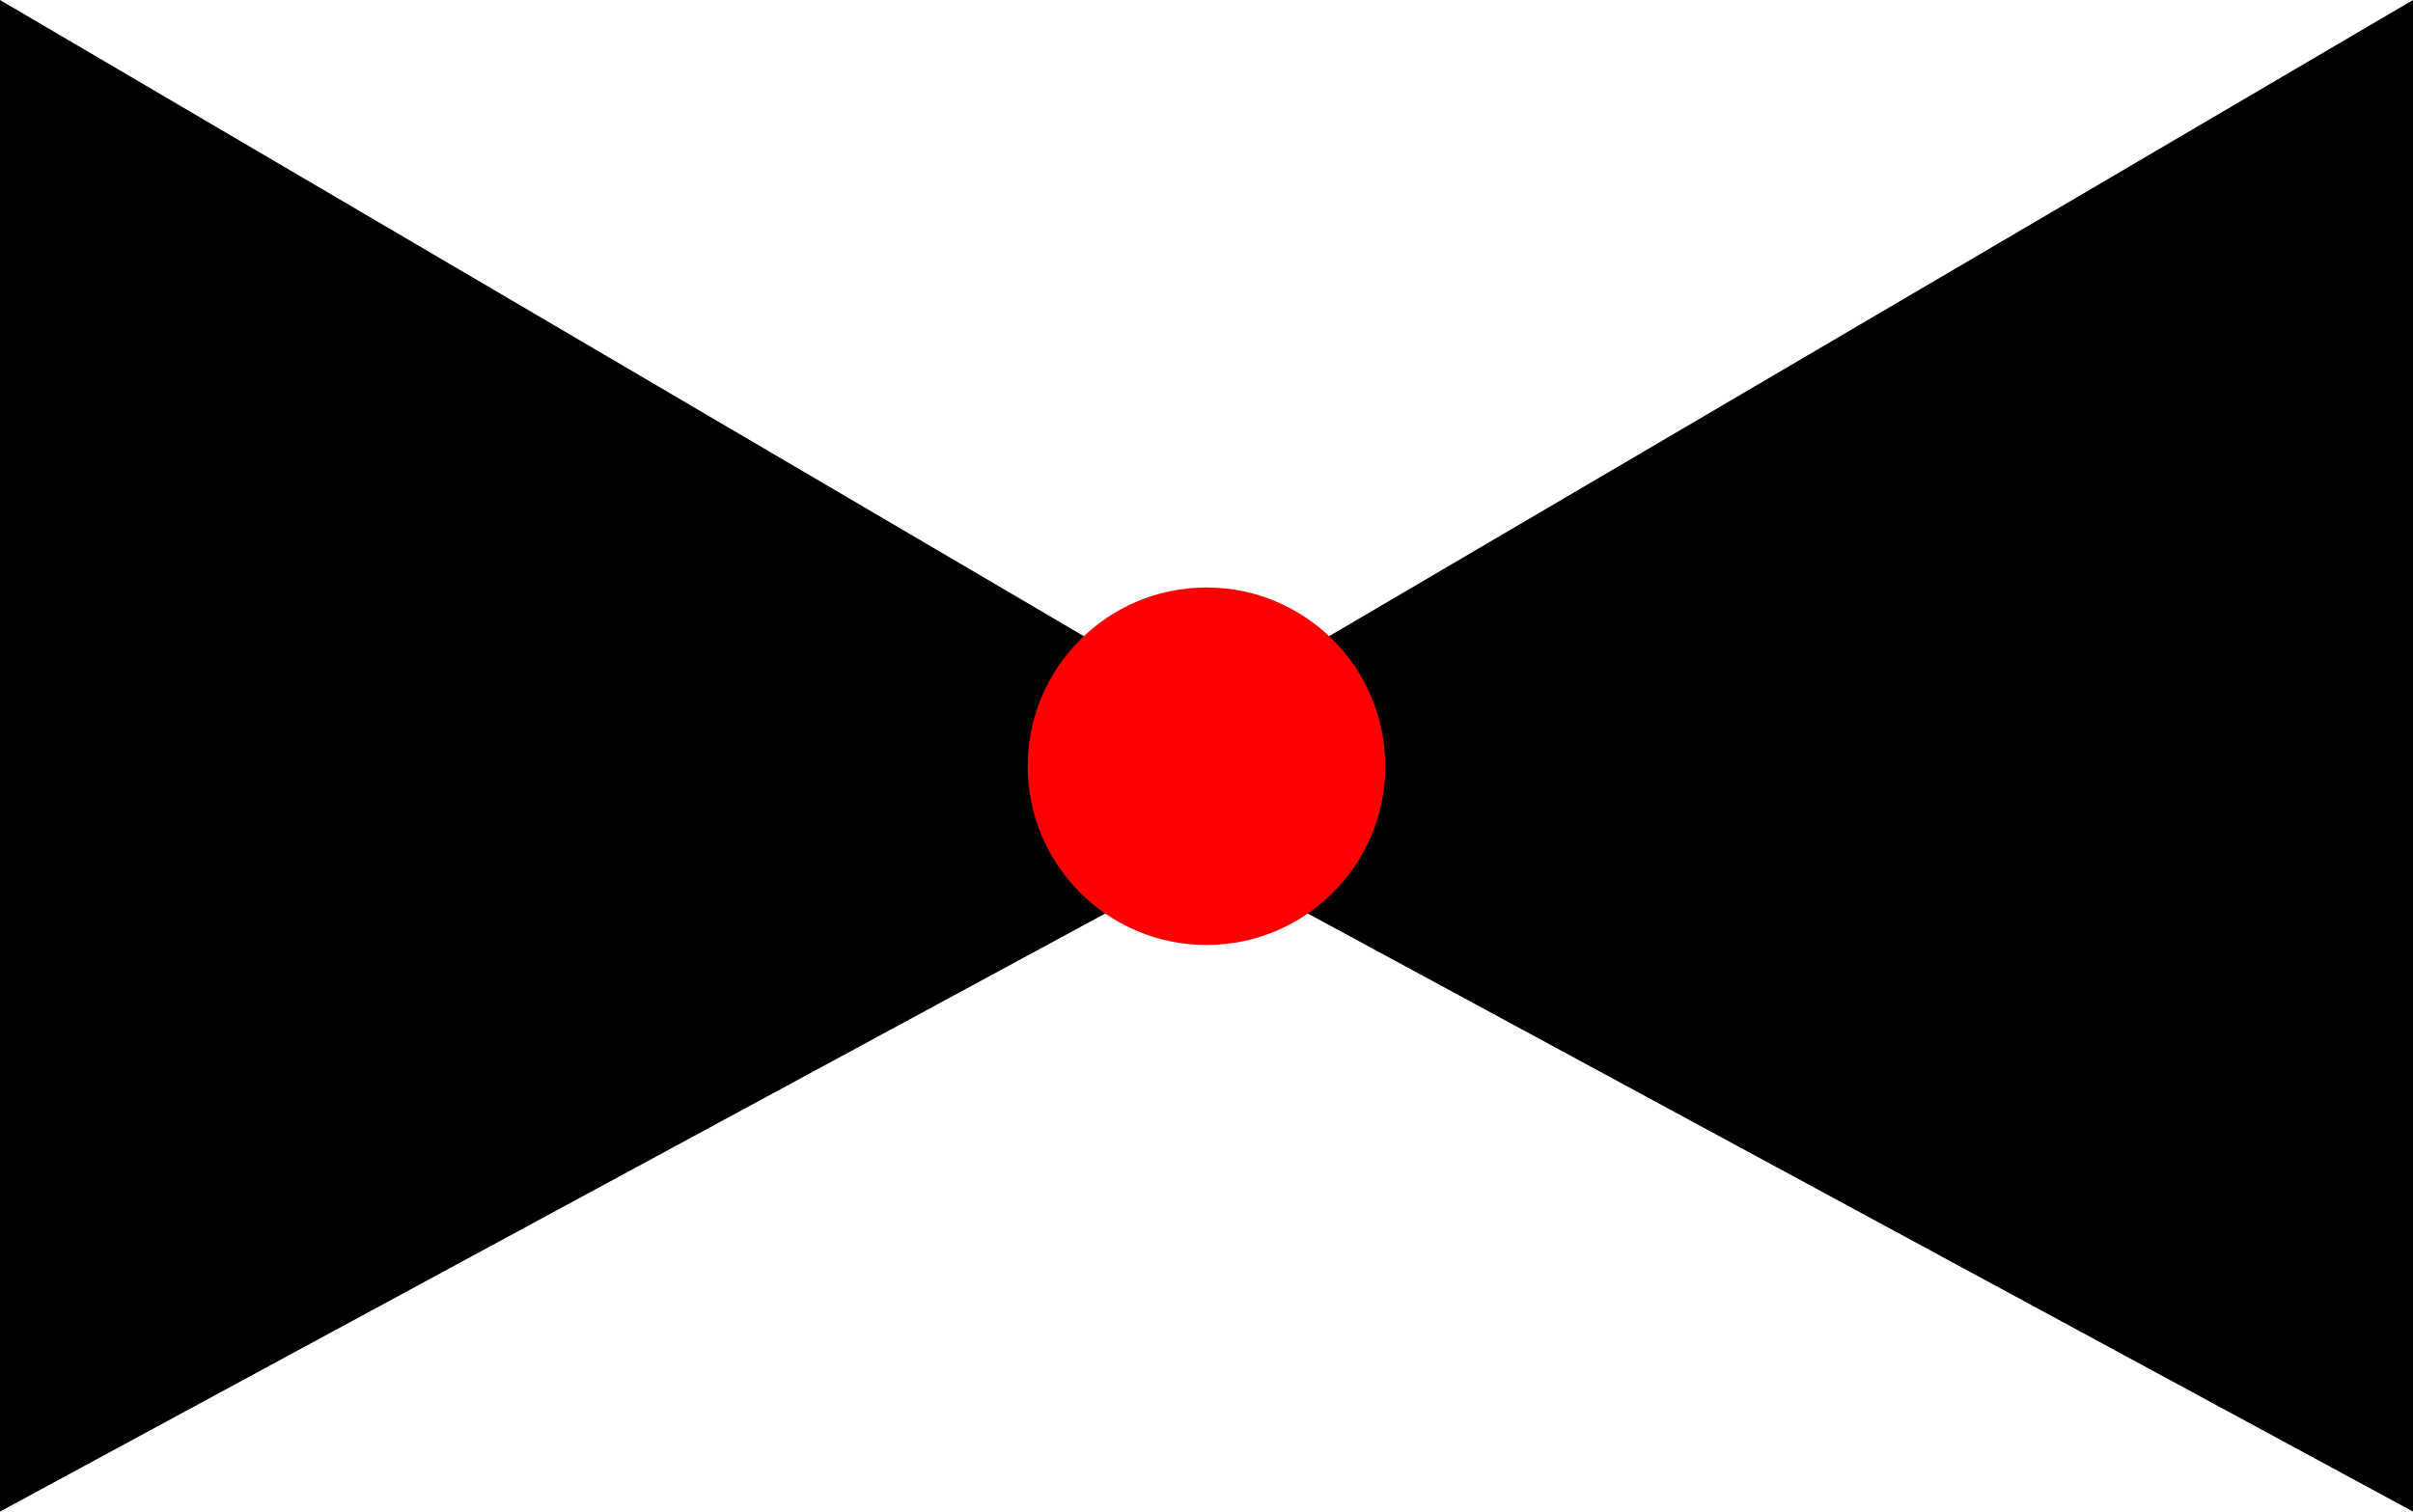
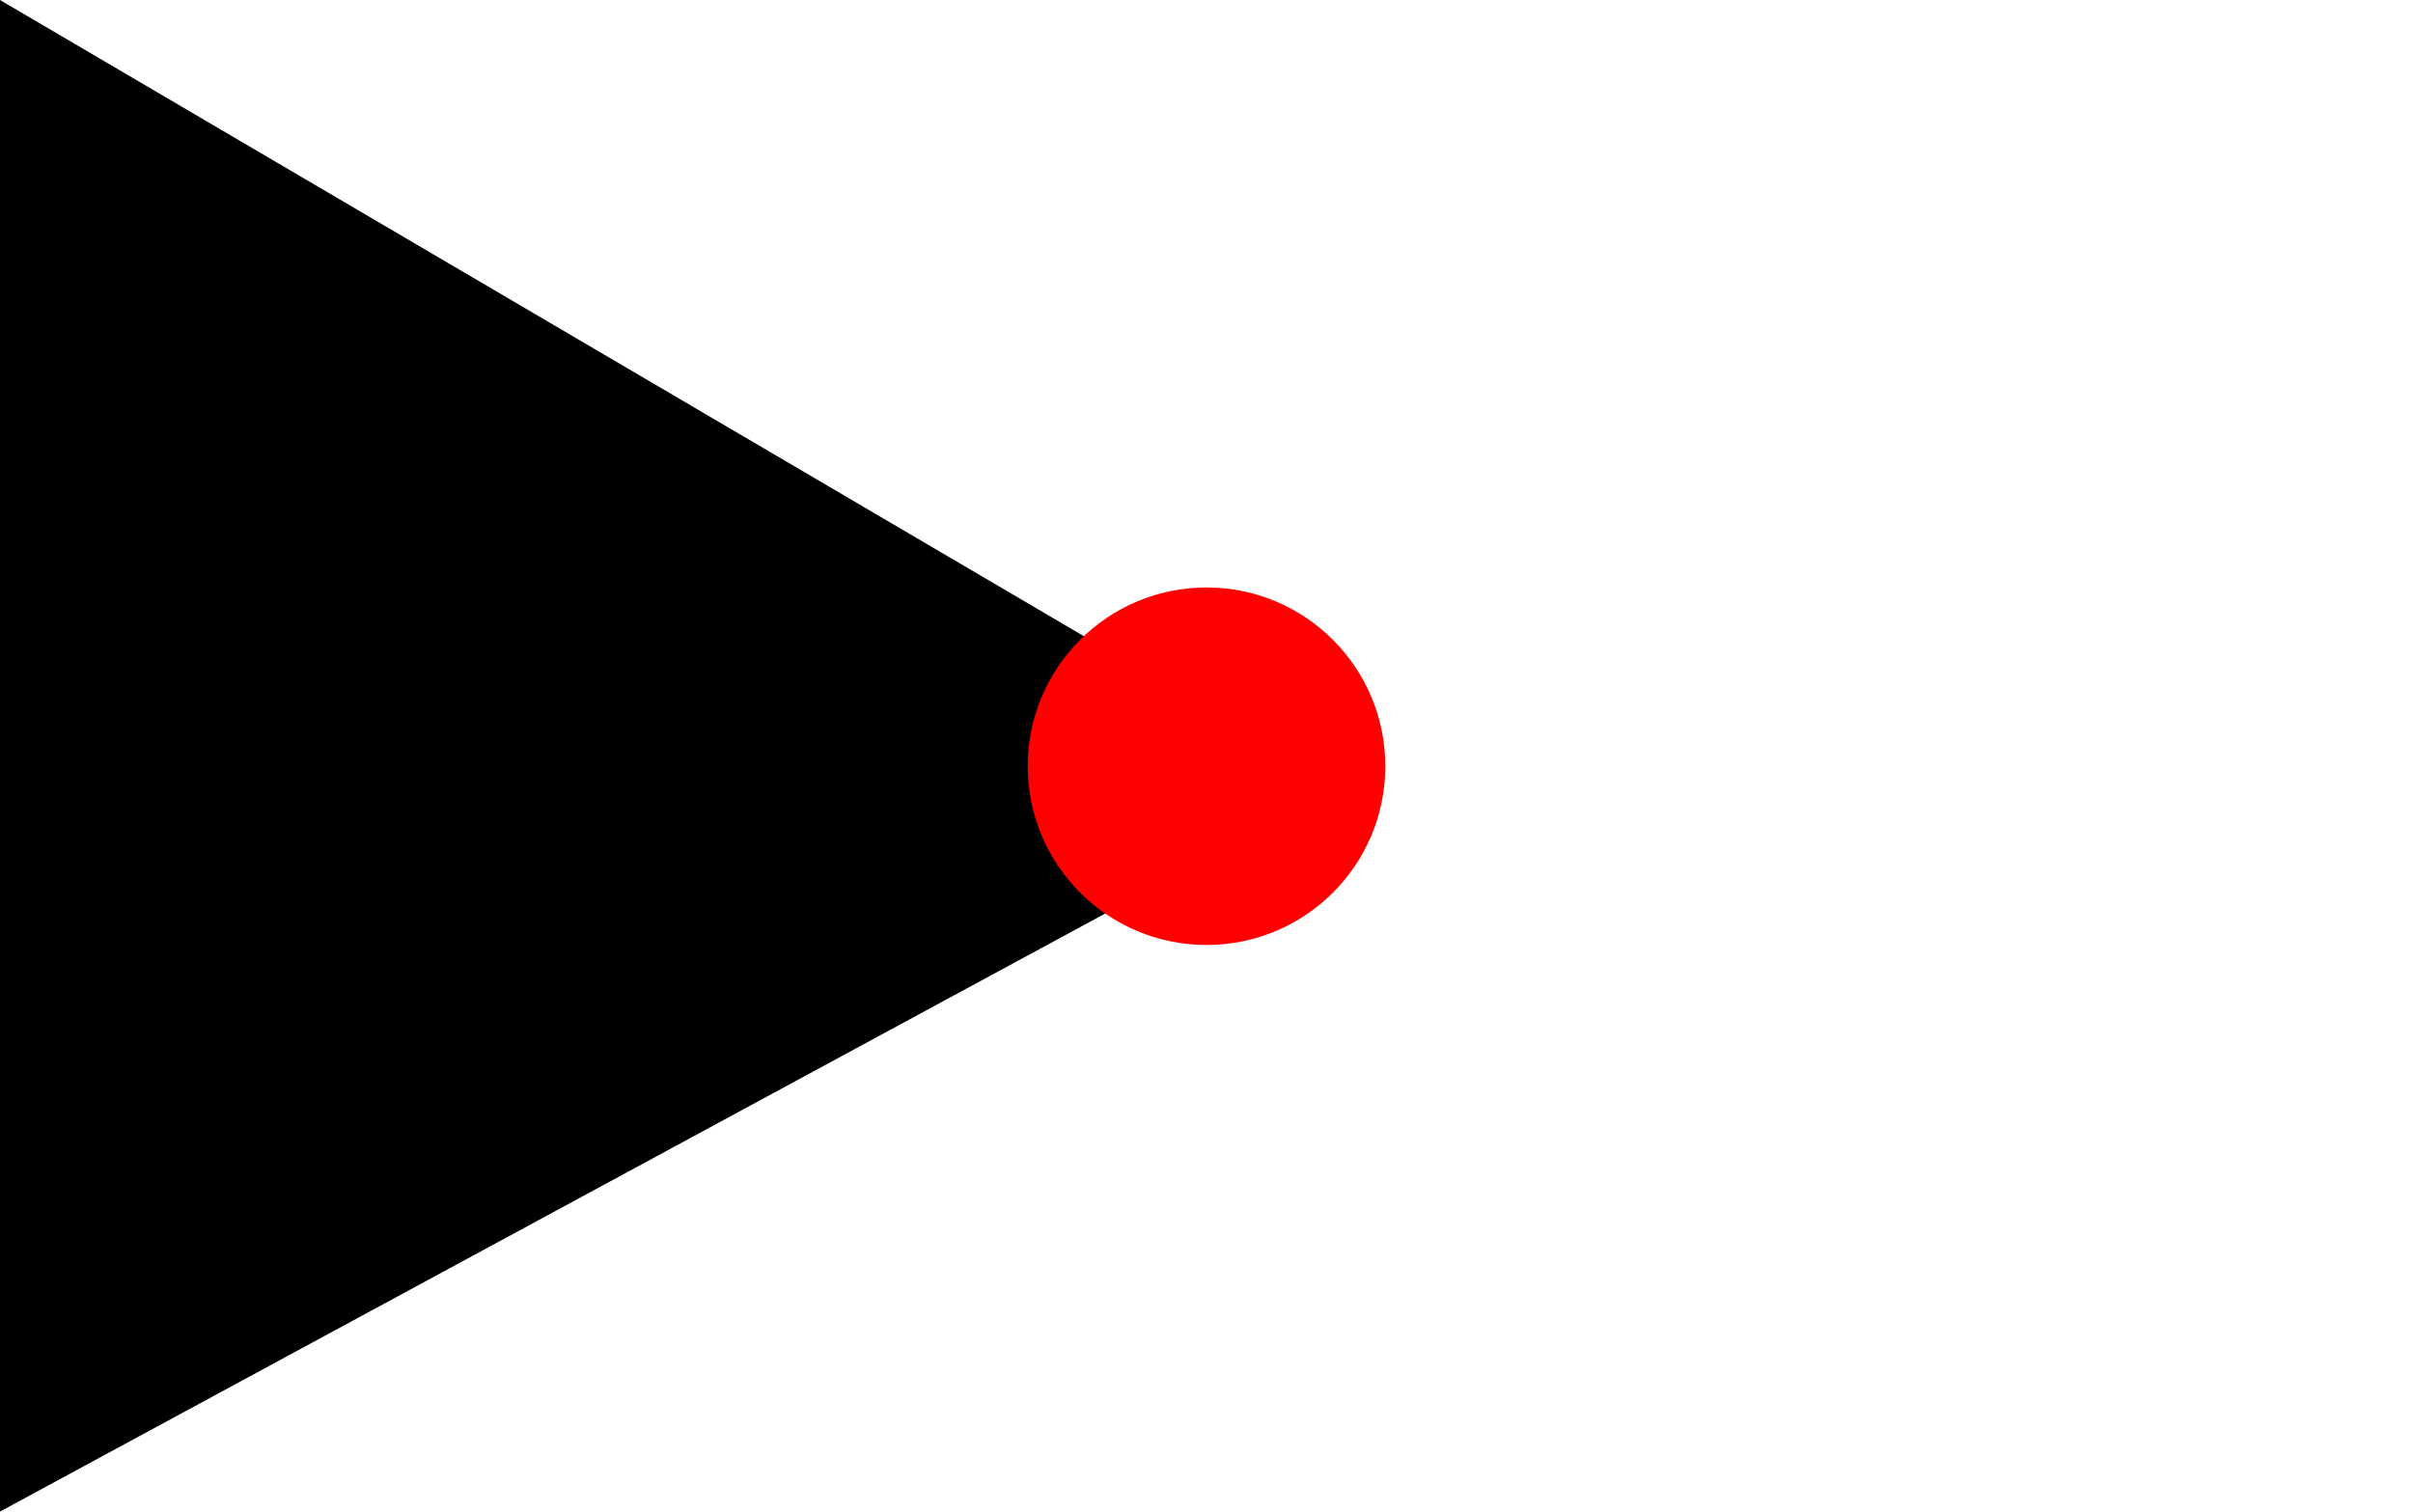
<svg xmlns="http://www.w3.org/2000/svg" id="a" viewBox="0 0 500 313.31">
  <defs>
    <style>.b{fill:red;}</style>
  </defs>
  <polygon points="0 0 0 313.31 230.75 188.41 230.75 135.48 0 0" />
-   <polygon points="500 0 500 313.31 269.25 188.41 269.25 135.48 500 0" />
  <circle class="b" cx="250" cy="158.82" r="37.05" />
</svg>